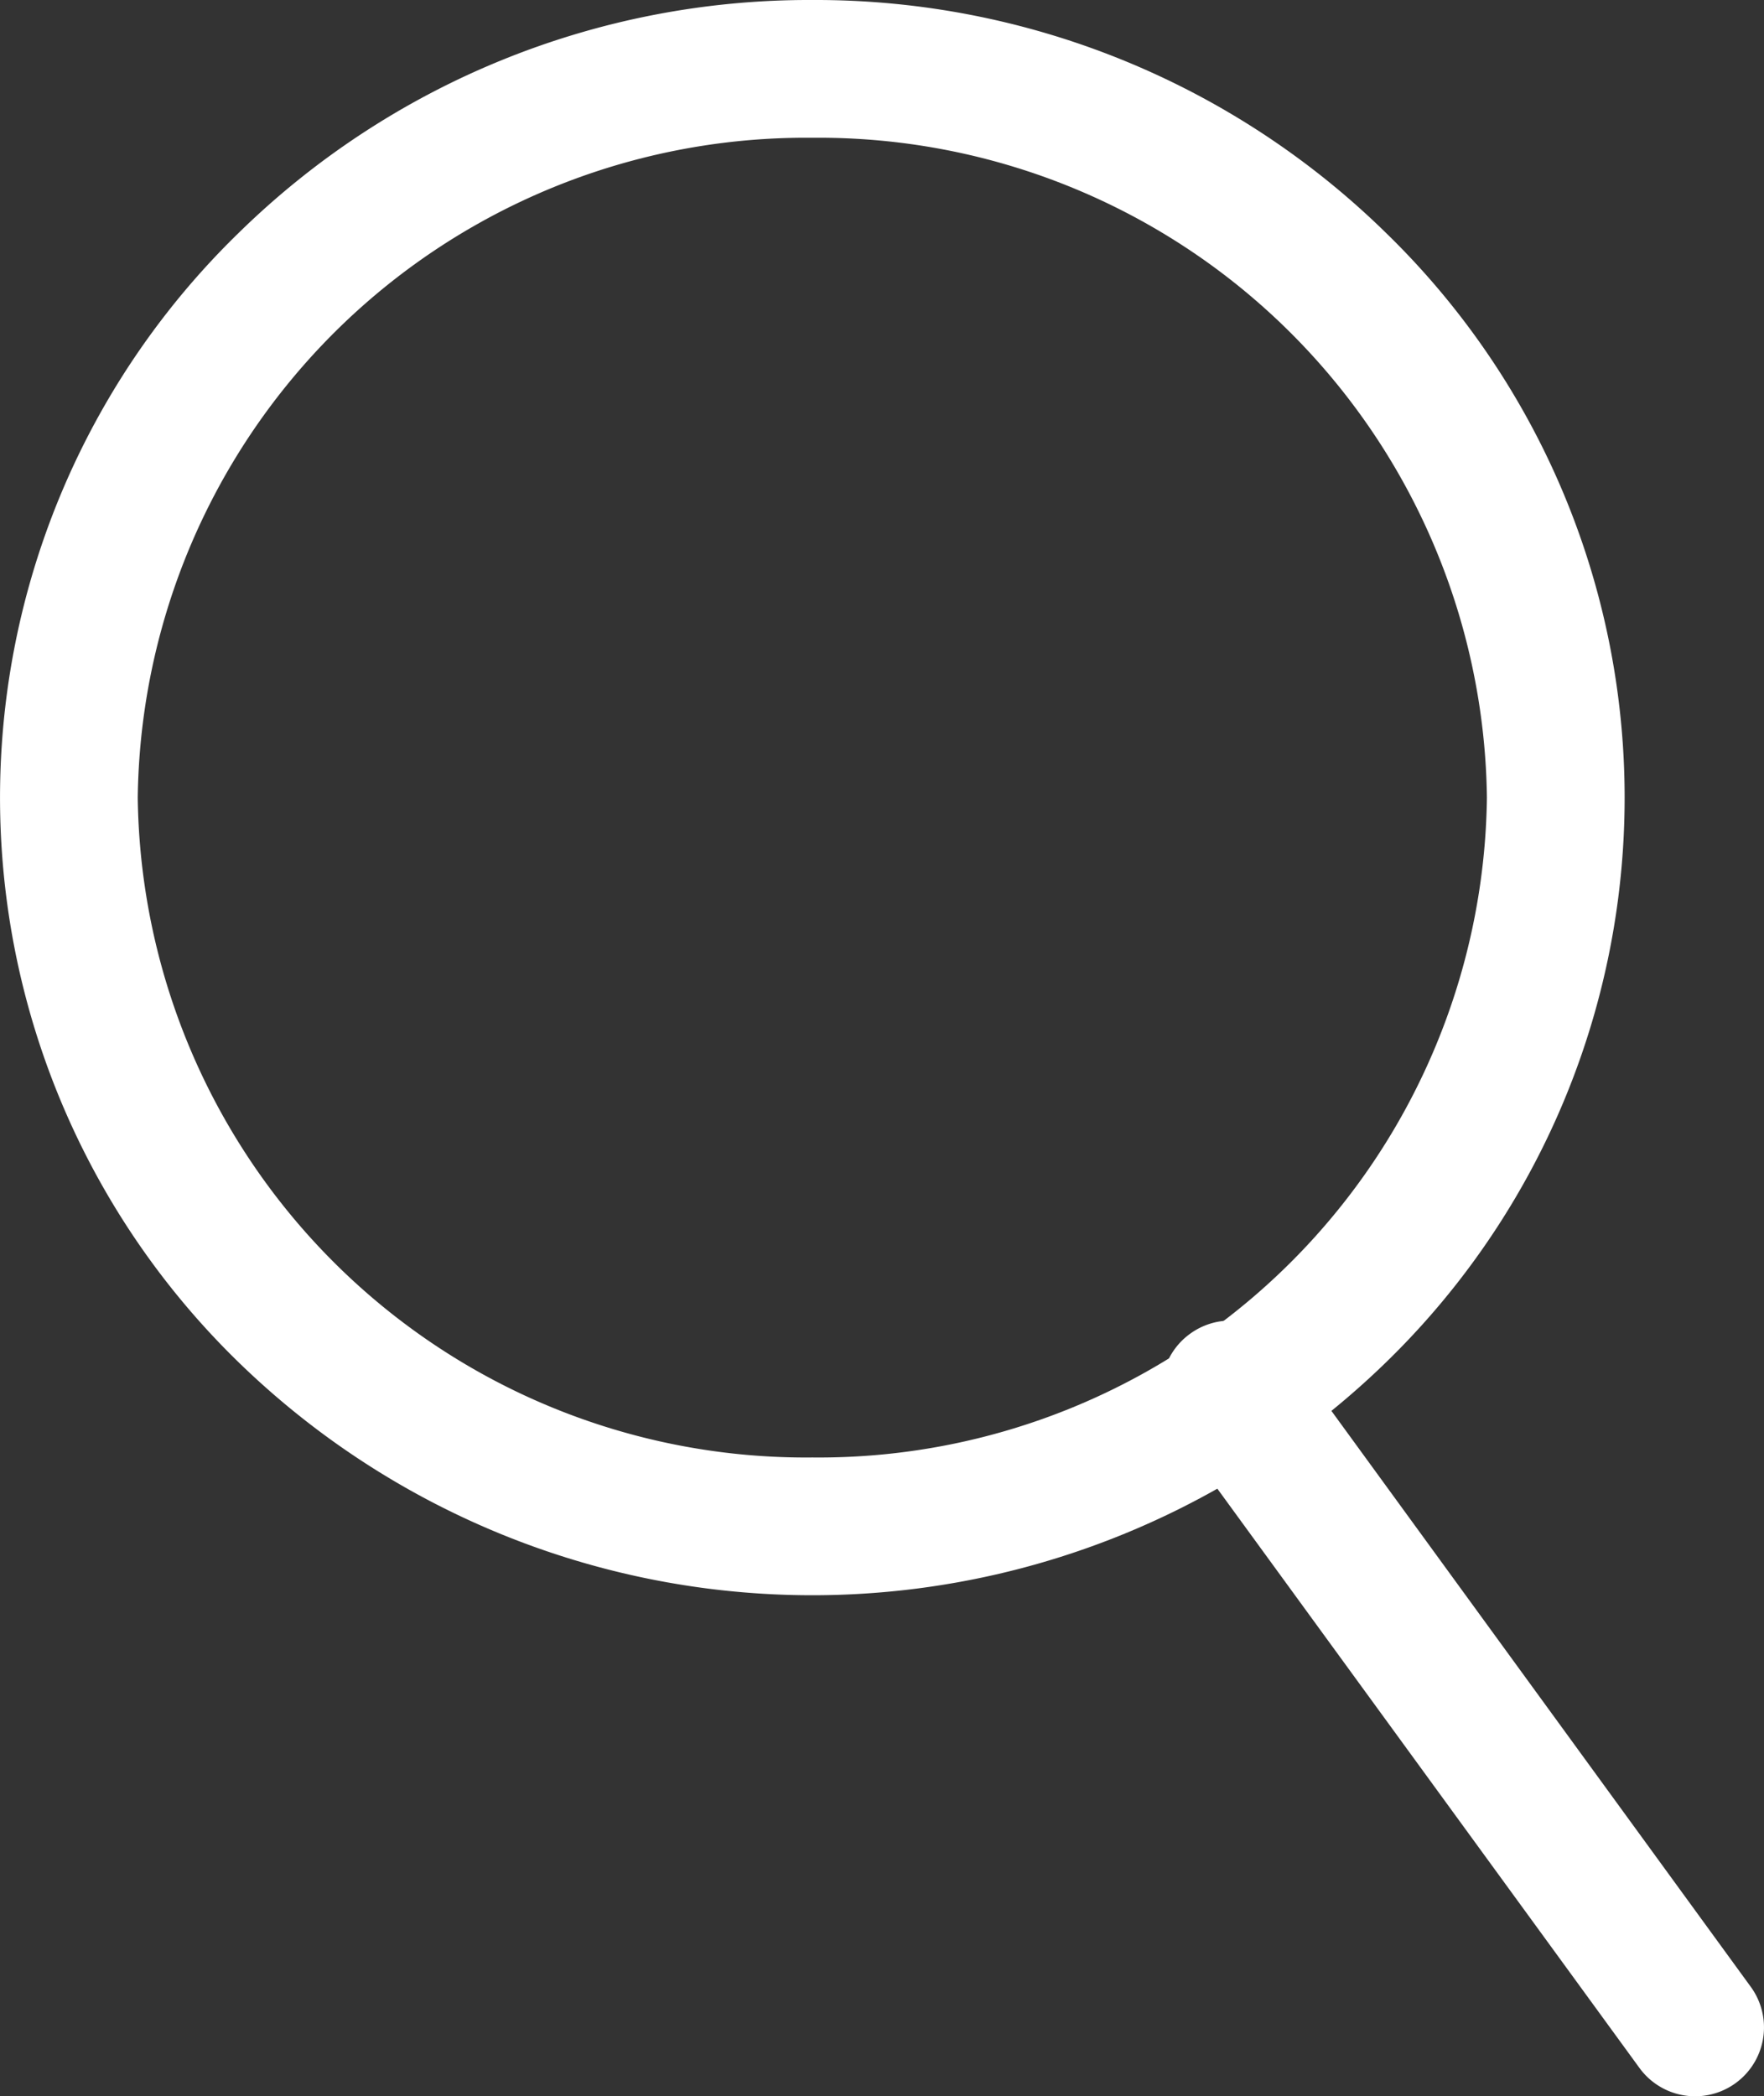
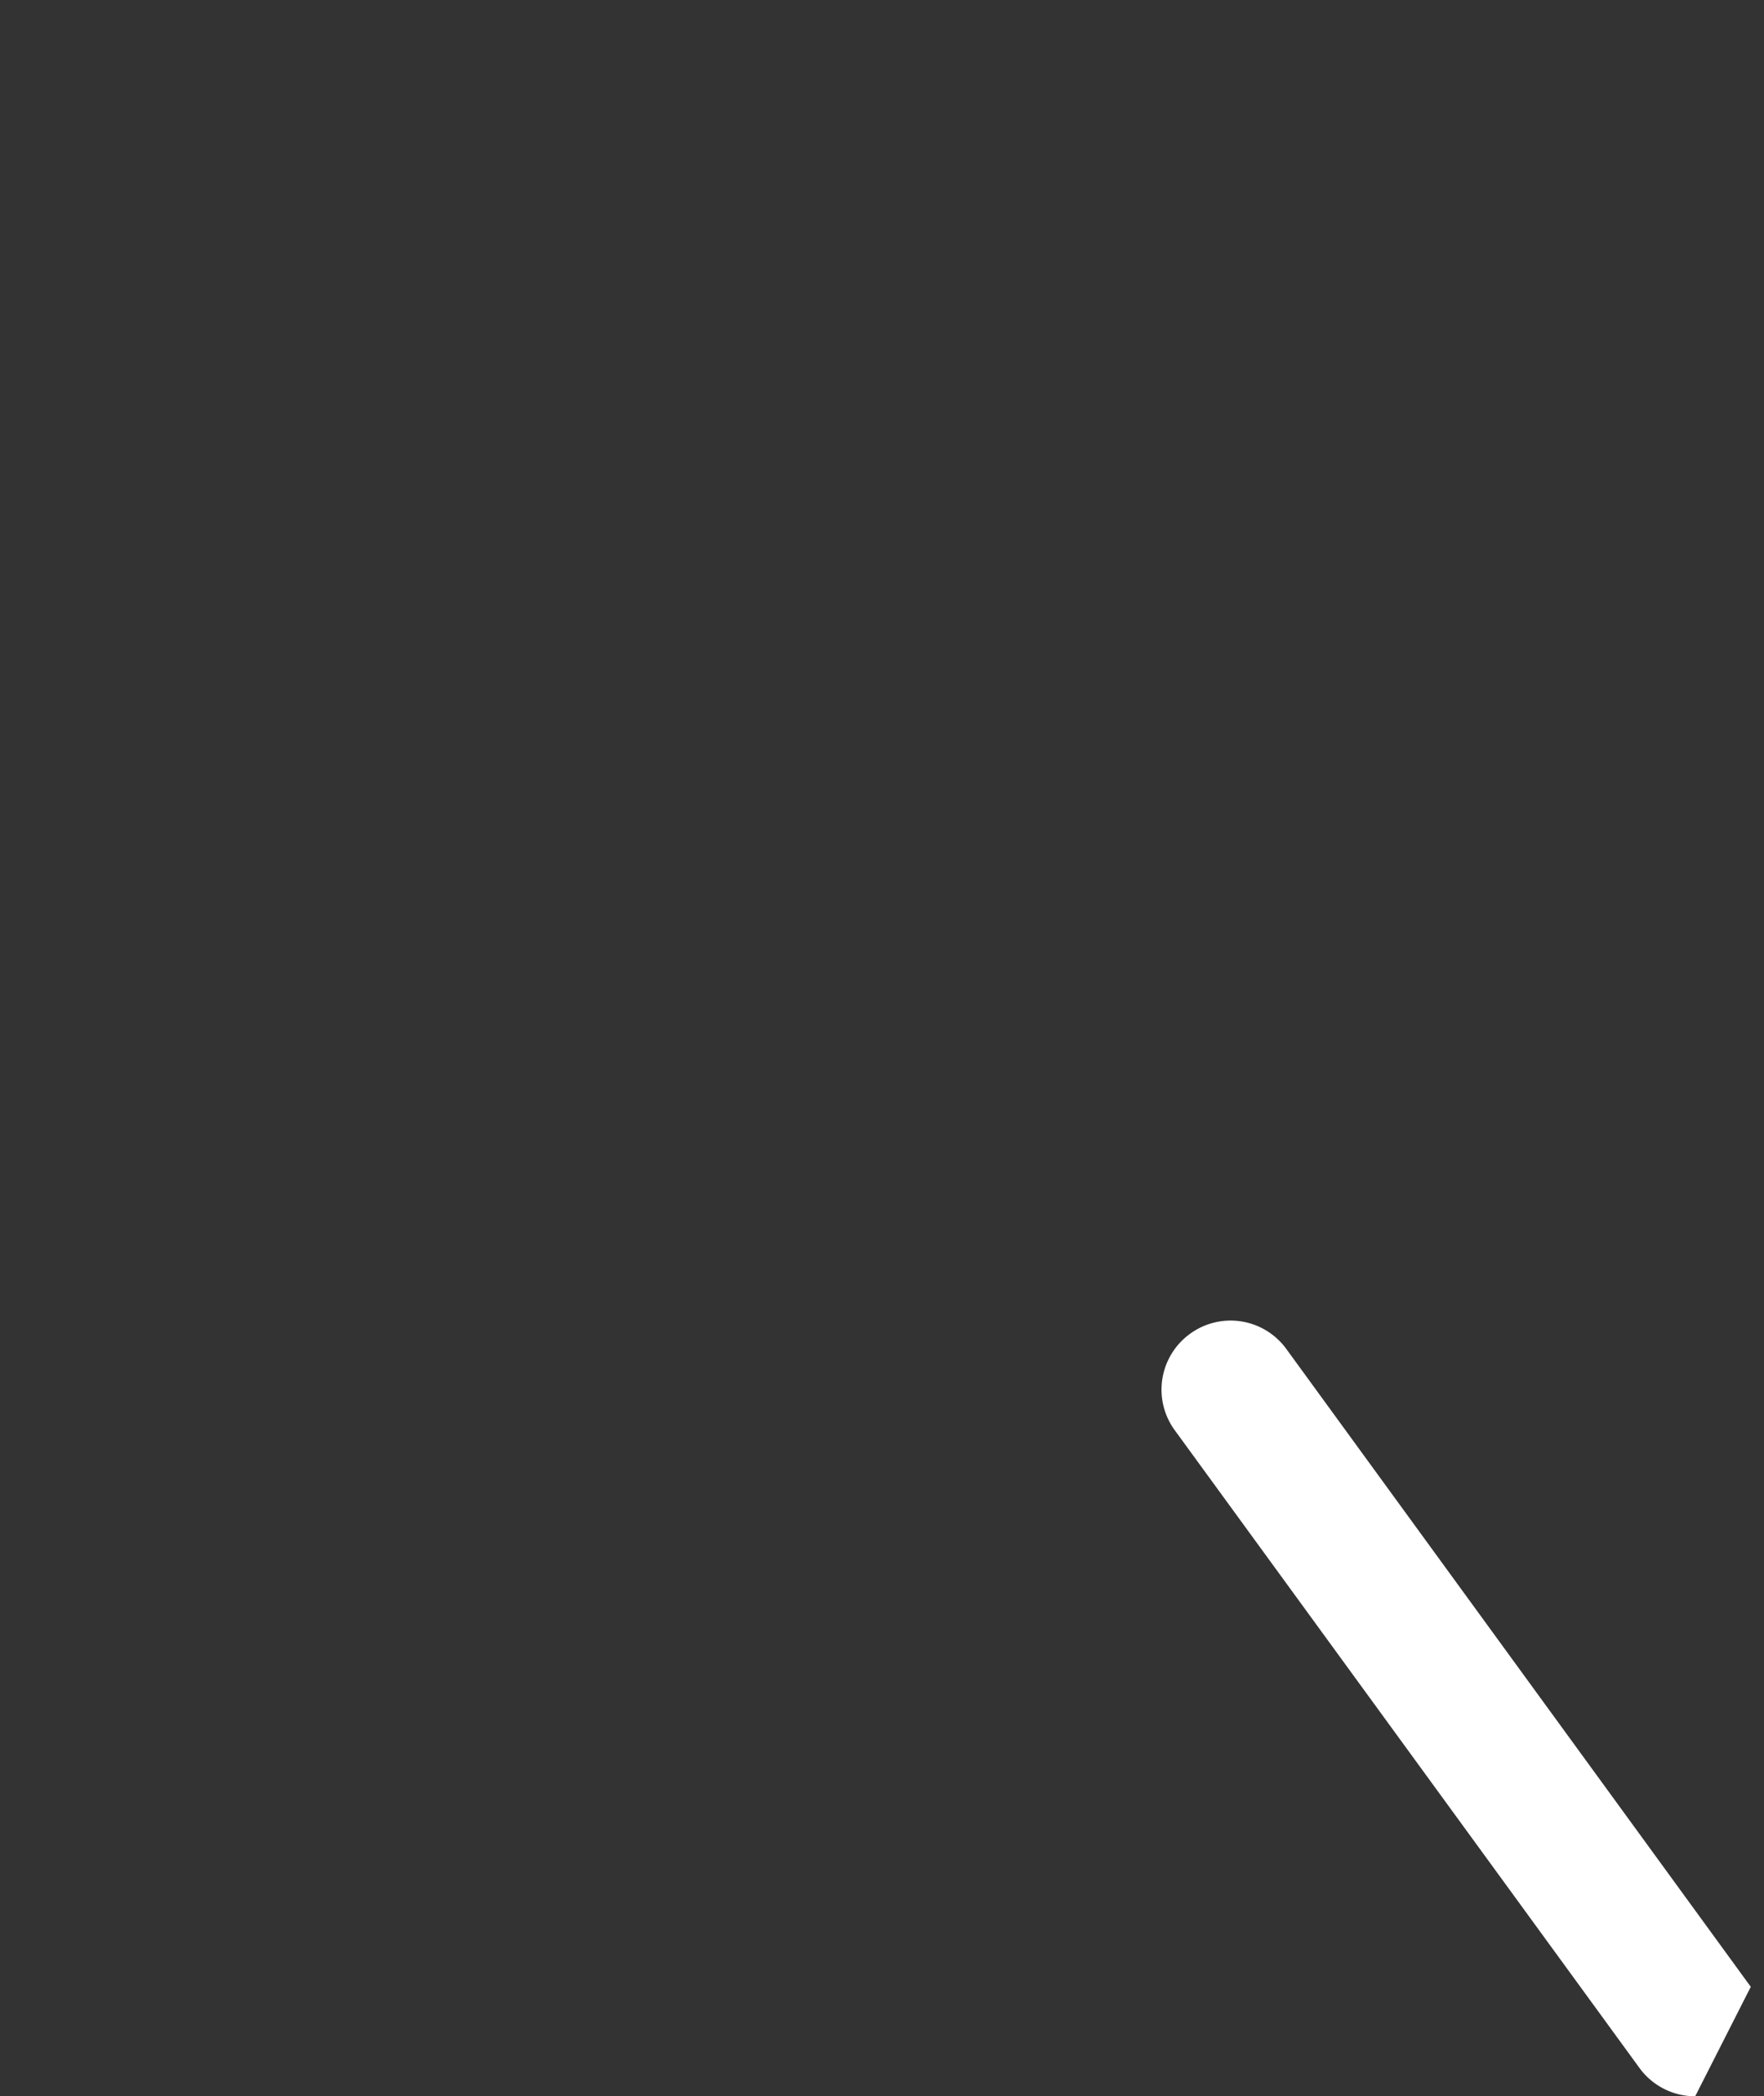
<svg xmlns="http://www.w3.org/2000/svg" width="25.611" height="30.43" viewBox="0 0 25.611 30.43">
  <rect x="0" y="0" width="25.611" height="30.43" fill="#333333" stroke="none" />
  <g transform="translate(-1302.75 -23.5)">
-     <path d="M10.794-1a11.829,11.829,0,0,1,8.332,3.384,11.43,11.43,0,0,1,0,16.389,11.95,11.95,0,0,1-16.664,0,11.43,11.43,0,0,1,0-16.389A11.829,11.829,0,0,1,10.794-1Zm0,21.157a9.7,9.7,0,0,0,9.794-9.578A9.7,9.7,0,0,0,10.794,1,9.7,9.7,0,0,0,1,10.578,9.7,9.7,0,0,0,10.794,20.157Z" transform="translate(1303.75 24.5)" fill="#fff" />
-     <path d="M6.747,10.256a1,1,0,0,1-.809-.411L-.808.589a1,1,0,0,1,.219-1.4,1,1,0,0,1,1.4.219L7.554,8.667a1,1,0,0,1-.807,1.589Z" transform="translate(1320.615 43.674)" fill="#fff" />
+     <path d="M6.747,10.256a1,1,0,0,1-.809-.411L-.808.589a1,1,0,0,1,.219-1.4,1,1,0,0,1,1.4.219L7.554,8.667Z" transform="translate(1320.615 43.674)" fill="#fff" />
  </g>
</svg>